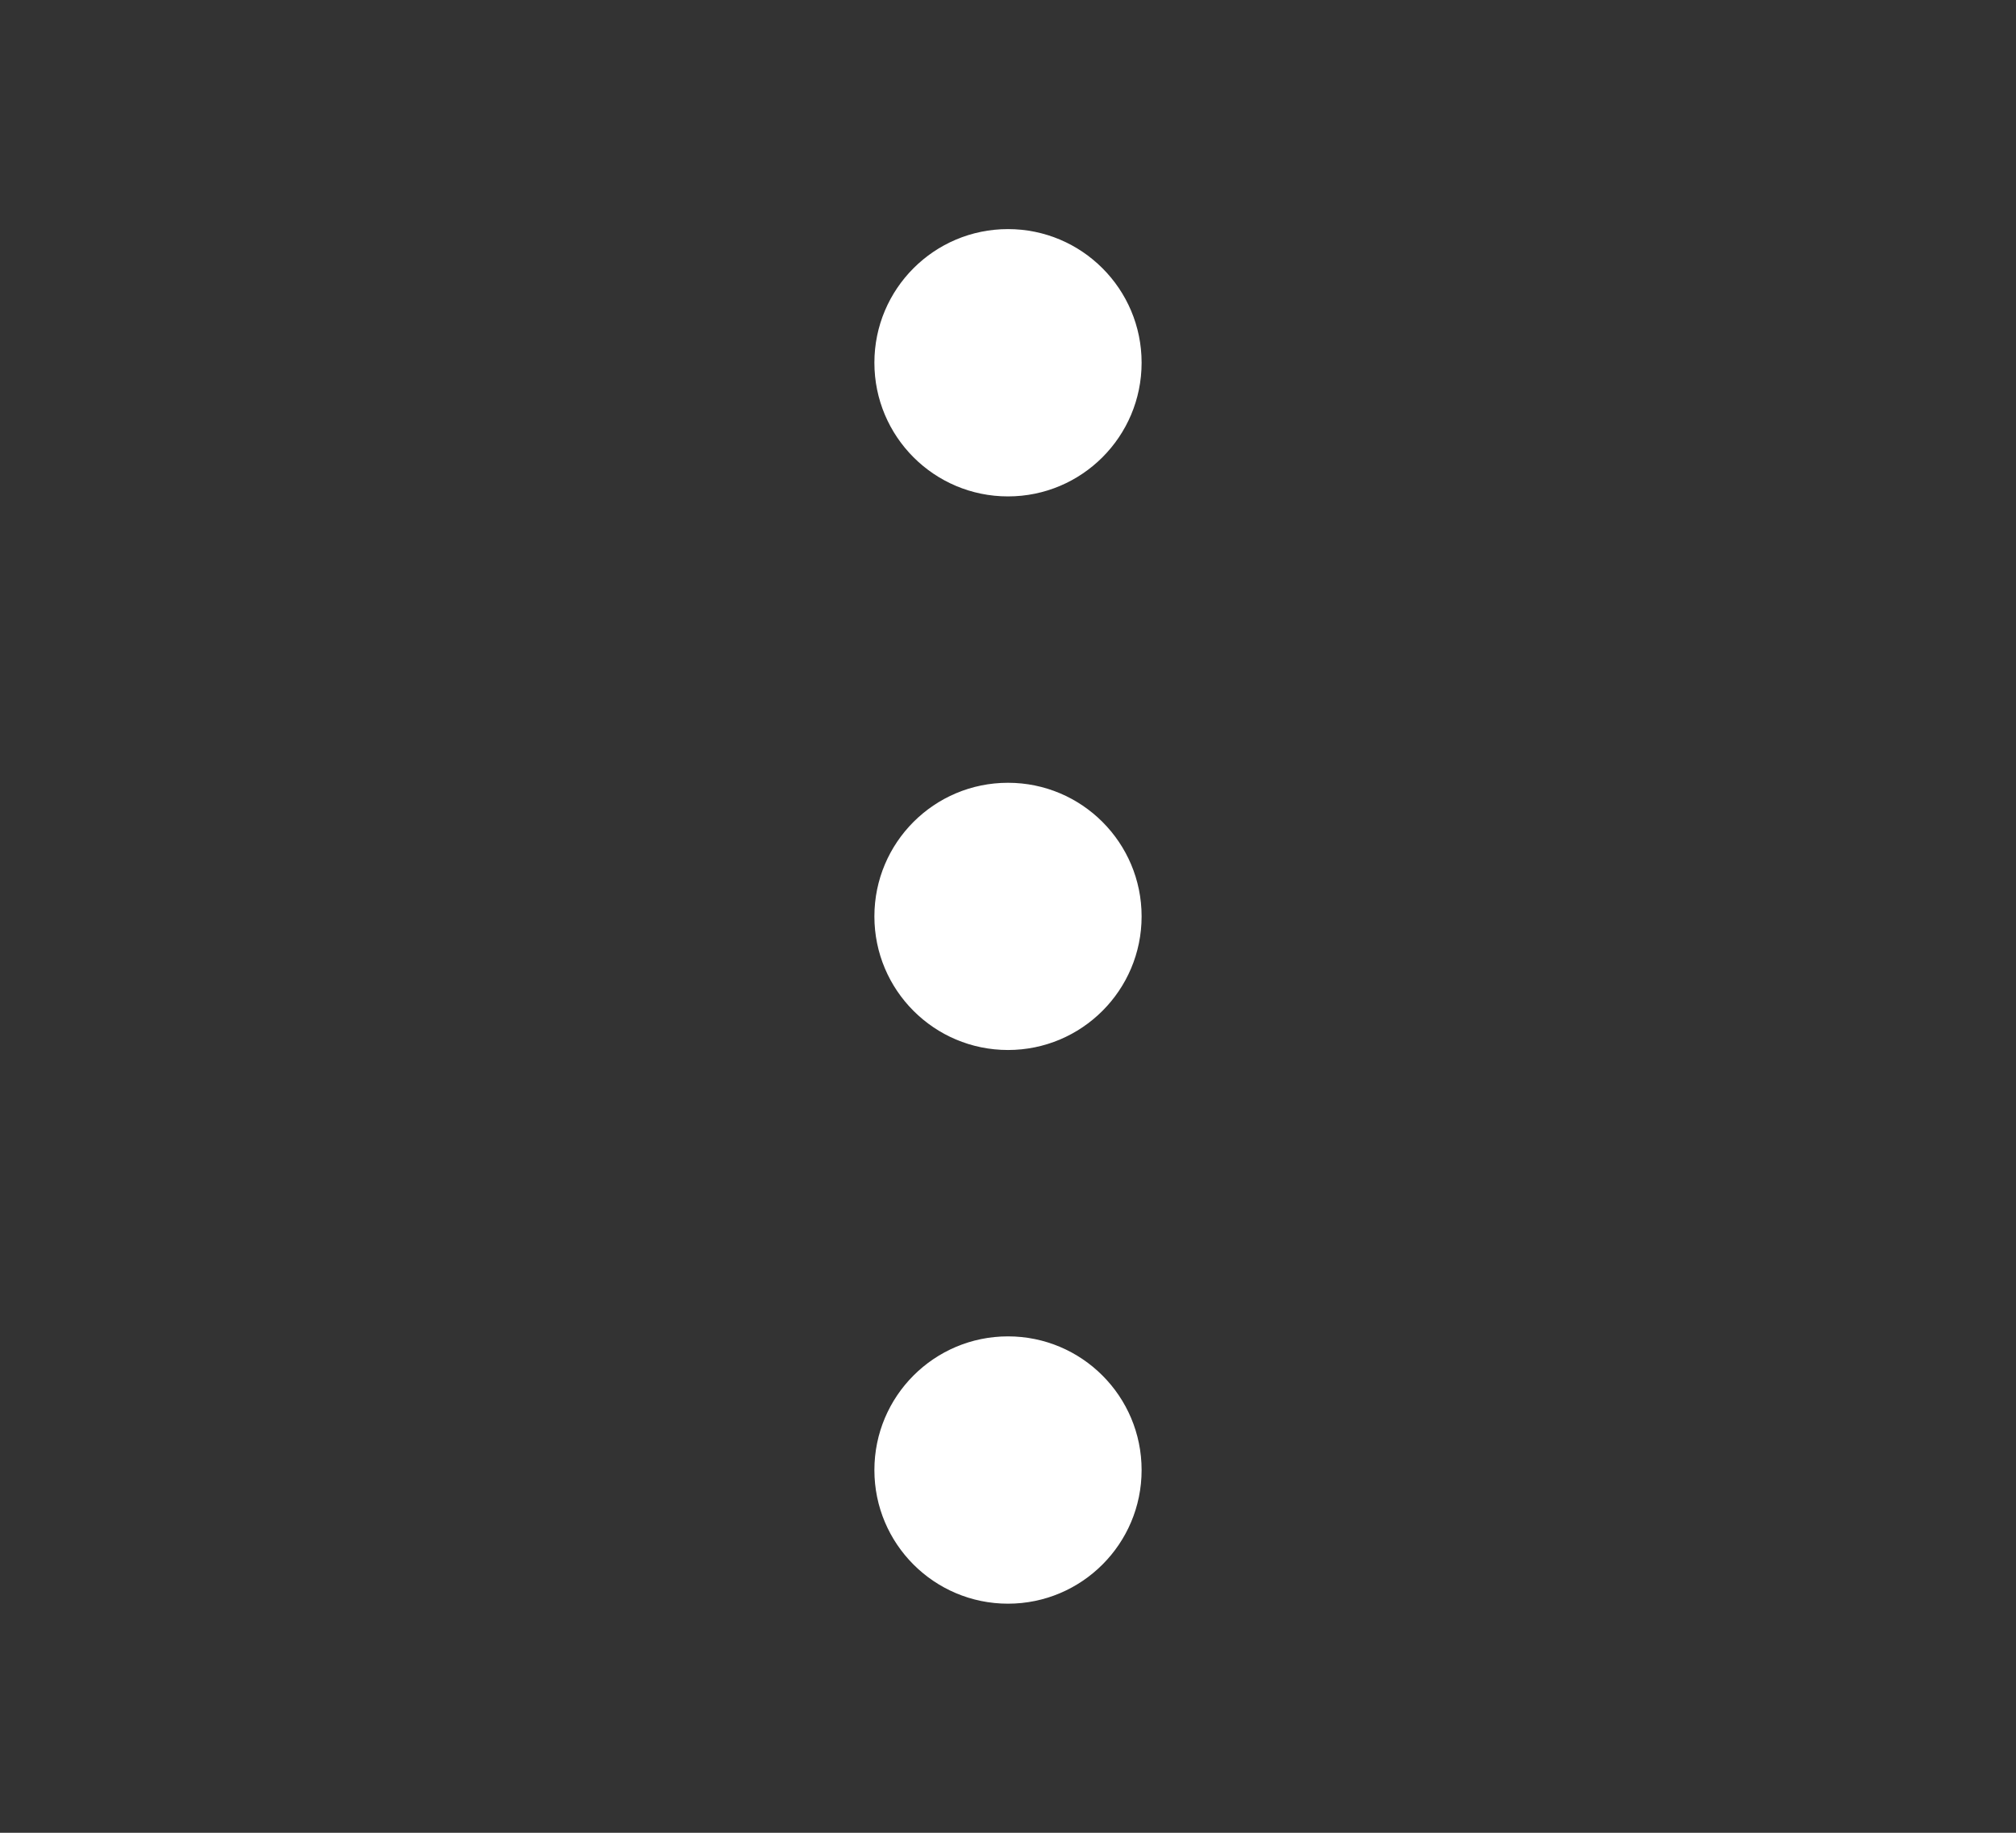
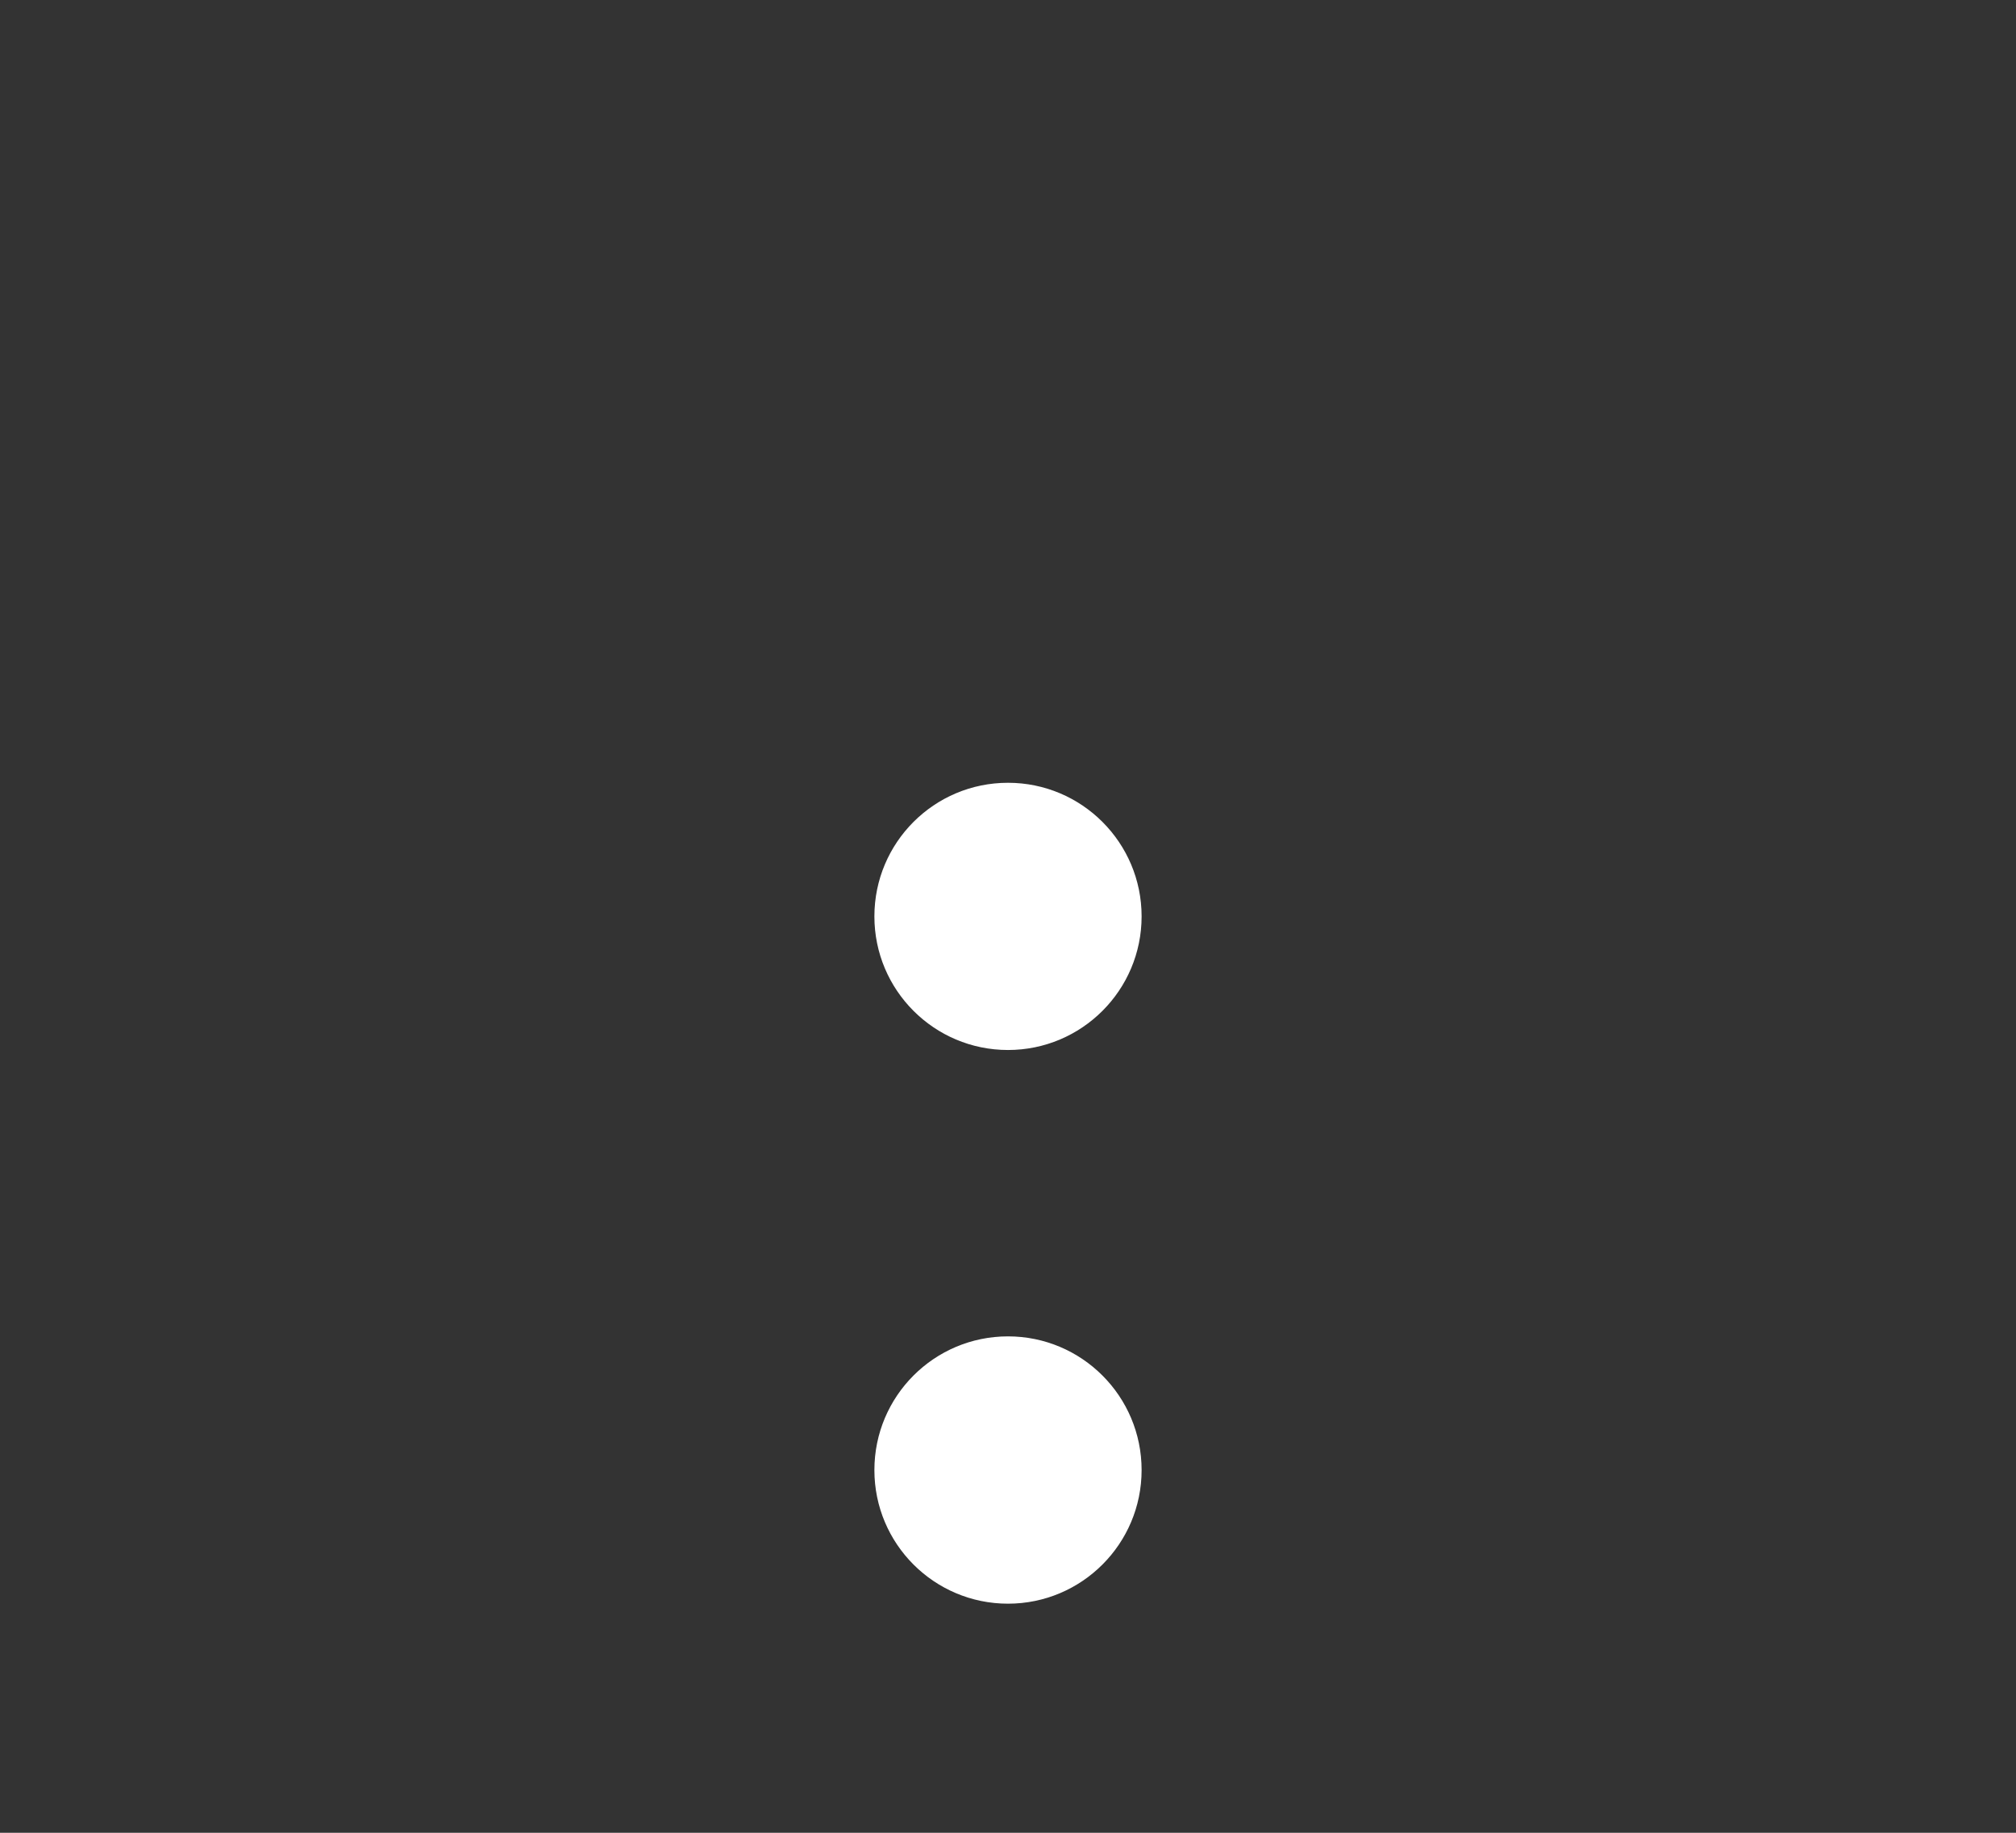
<svg xmlns="http://www.w3.org/2000/svg" width="22" height="20" viewBox="0 0 22 20" fill="none">
  <rect x="0" y="0" width="22" height="20" fill="#333333" stroke="none" />
-   <path d="M12.458 3.958C12.458 4.764 11.805 5.417 11 5.417C10.194 5.417 9.542 4.764 9.542 3.958C9.542 3.153 10.194 2.5 11 2.5C11.805 2.5 12.458 3.153 12.458 3.958Z" fill="white" />
  <path d="M12.458 10C12.458 10.805 11.805 11.458 11 11.458C10.194 11.458 9.542 10.805 9.542 10C9.542 9.195 10.194 8.542 11 8.542C11.805 8.542 12.458 9.195 12.458 10Z" fill="white" />
  <path d="M11 17.5C11.805 17.5 12.458 16.847 12.458 16.042C12.458 15.236 11.805 14.583 11 14.583C10.194 14.583 9.542 15.236 9.542 16.042C9.542 16.847 10.194 17.5 11 17.5Z" fill="white" />
</svg>